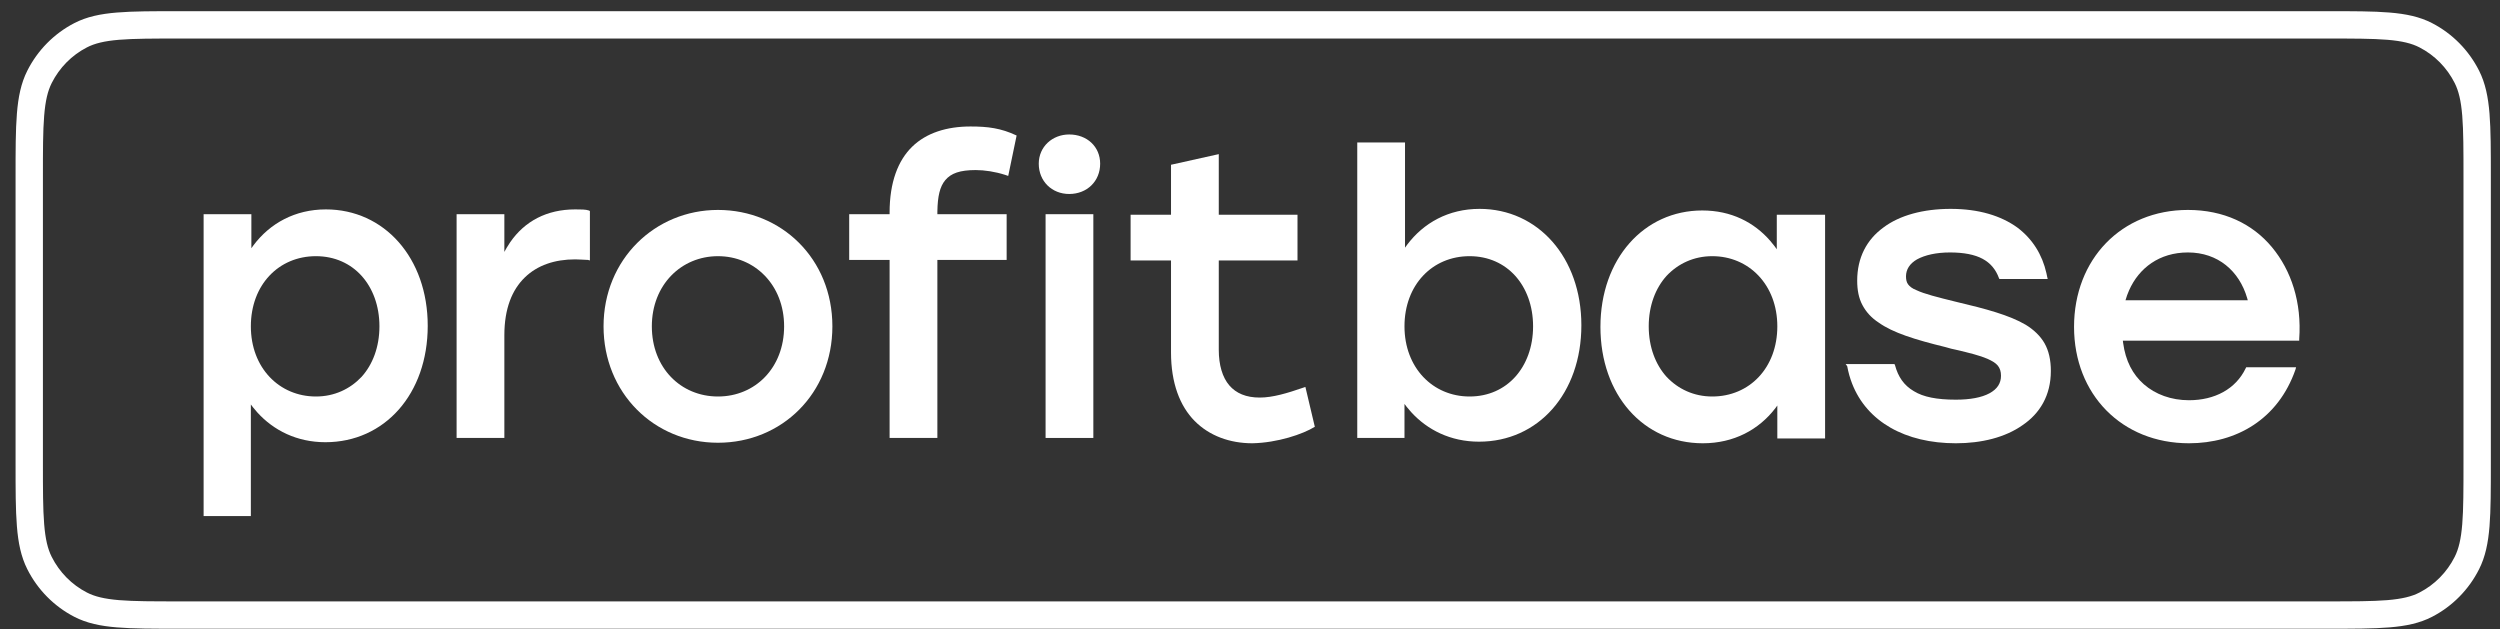
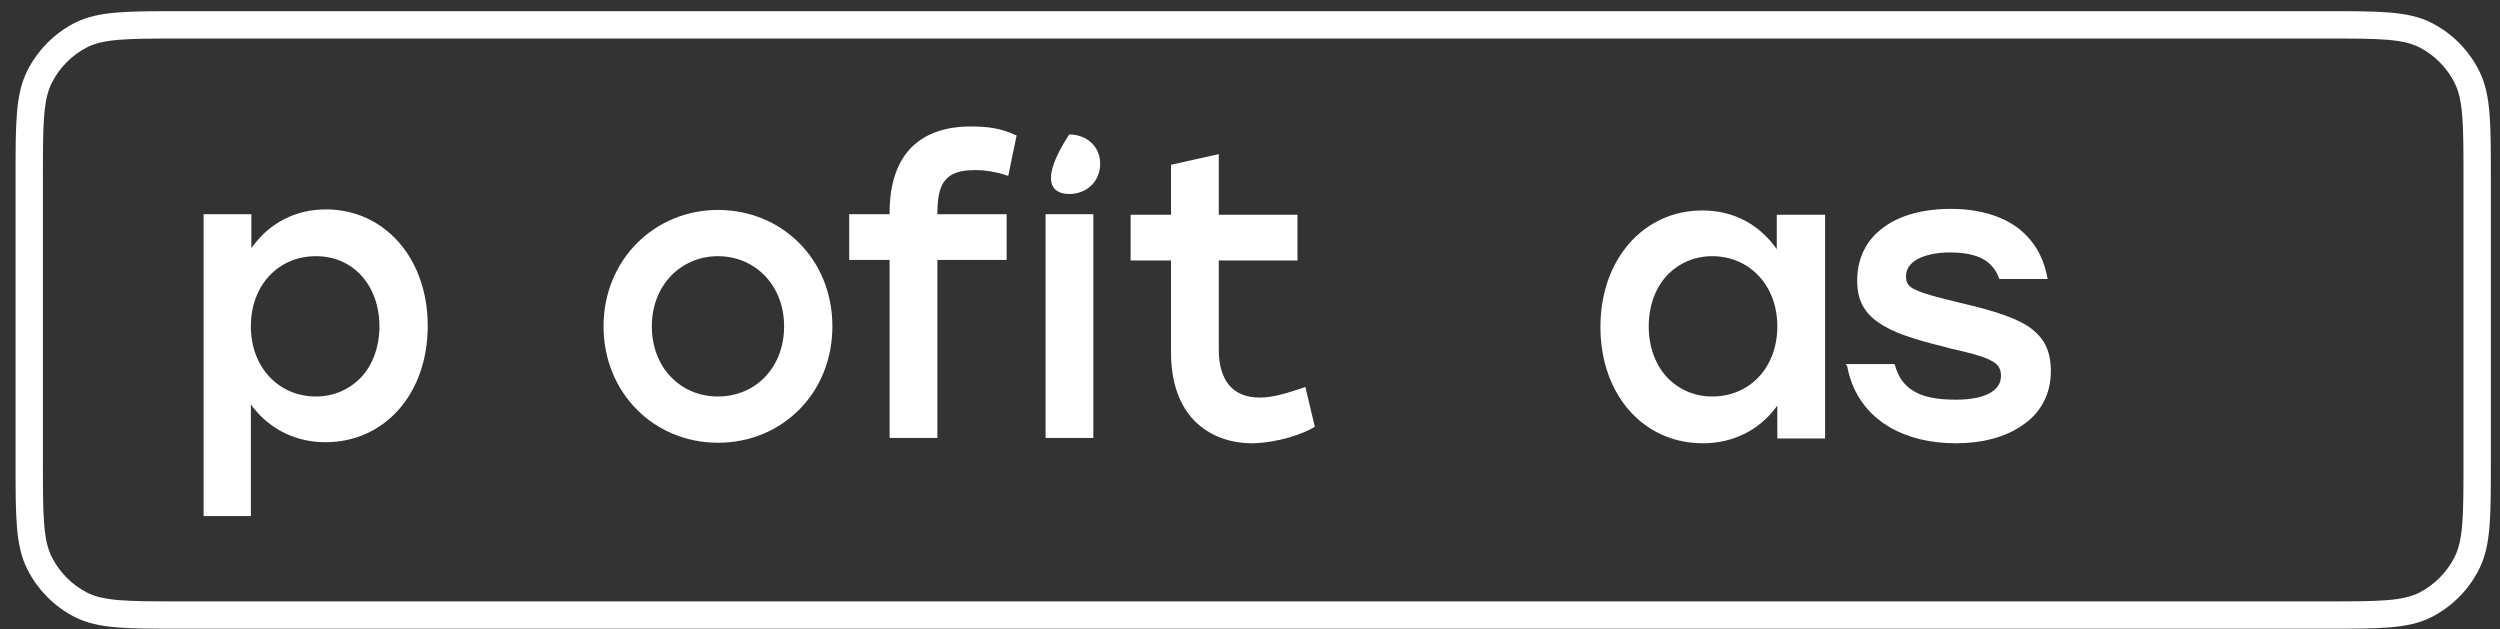
<svg xmlns="http://www.w3.org/2000/svg" width="155" height="39" viewBox="0 0 155 39" fill="none">
  <rect x="0" y="0" width="155" height="39" fill="#333333" stroke="none" />
  <path fill-rule="evenodd" clip-rule="evenodd" d="M7.387 2.466C6.467 2.543 5.872 2.689 5.388 2.939C4.45 3.422 3.686 4.195 3.206 5.149C2.958 5.642 2.813 6.249 2.738 7.183C2.661 8.126 2.661 9.327 2.661 10.996V28.679C2.661 30.348 2.661 31.549 2.738 32.492C2.813 33.426 2.958 34.033 3.206 34.526C3.686 35.48 4.45 36.253 5.388 36.736C5.872 36.986 6.467 37.132 7.387 37.209C8.317 37.285 9.501 37.286 11.149 37.286H144.248C145.896 37.286 147.08 37.285 148.01 37.209C148.93 37.132 149.526 36.986 150.009 36.736C150.947 36.253 151.711 35.48 152.191 34.526C152.439 34.033 152.584 33.426 152.66 32.492C152.736 31.549 152.736 30.348 152.736 28.679V10.996C152.736 9.327 152.736 8.126 152.66 7.183C152.584 6.249 152.439 5.642 152.191 5.149C151.711 4.195 150.947 3.422 150.009 2.939C149.526 2.689 148.93 2.543 148.01 2.466C147.08 2.39 145.896 2.389 144.248 2.389H11.149C9.501 2.389 8.317 2.39 7.387 2.466ZM11.111 0.693H144.286C145.888 0.693 147.142 0.693 148.15 0.777C149.177 0.862 150.022 1.037 150.787 1.432C152.045 2.081 153.066 3.116 153.705 4.386C154.093 5.157 154.266 6.009 154.35 7.046C154.432 8.066 154.432 9.335 154.432 10.958V28.717C154.432 30.34 154.432 31.609 154.35 32.629C154.266 33.666 154.093 34.518 153.705 35.288C153.066 36.559 152.045 37.594 150.787 38.243C150.022 38.638 149.177 38.813 148.15 38.898C147.142 38.982 145.888 38.982 144.286 38.982H11.111C9.509 38.982 8.255 38.982 7.247 38.898C6.221 38.813 5.375 38.638 4.61 38.243C3.352 37.594 2.331 36.559 1.692 35.288C1.304 34.518 1.131 33.666 1.048 32.629C0.965 31.609 0.965 30.34 0.965 28.717V10.958C0.965 9.335 0.965 8.066 1.048 7.046C1.131 6.009 1.304 5.157 1.692 4.386C2.331 3.116 3.352 2.081 4.61 1.432C5.375 1.037 6.221 0.862 7.247 0.777C8.255 0.693 9.509 0.693 11.111 0.693Z" fill="white" />
  <path d="M56.555 9.095C55.676 9.951 55.155 11.302 55.155 13.181V13.28H52.65V16.114H55.155V27.153H58.117V16.114H62.412V13.28H58.117C58.117 13.233 58.117 13.187 58.117 13.142C58.118 13.126 58.118 13.109 58.118 13.092C58.134 12.177 58.269 11.572 58.605 11.171C58.963 10.742 59.516 10.544 60.492 10.544C61.045 10.544 61.696 10.643 62.315 10.841L62.51 10.907L63.03 8.402C62.054 7.941 61.241 7.842 60.167 7.842C58.702 7.842 57.433 8.238 56.555 9.095Z" fill="white" />
-   <path d="M36.509 13.049L36.574 13.082V16.147L36.444 16.114C36.431 16.114 36.418 16.114 36.405 16.113C36.314 16.112 36.222 16.106 36.124 16.099C36.107 16.098 36.09 16.097 36.072 16.096C35.951 16.088 35.818 16.081 35.663 16.081C34.394 16.081 33.32 16.443 32.539 17.201C31.758 17.959 31.27 19.113 31.27 20.793V27.153H28.309V13.28H31.27V15.619C31.314 15.536 31.359 15.454 31.406 15.374C31.477 15.253 31.551 15.136 31.628 15.024C32.531 13.715 33.898 12.983 35.663 12.983C36.021 12.983 36.314 12.983 36.509 13.049Z" fill="white" />
  <path d="M80.934 23.99L81.519 26.461C80.771 26.922 79.209 27.45 77.647 27.483C76.248 27.483 74.979 27.021 74.067 26.099C73.156 25.176 72.603 23.759 72.603 21.848V16.147H70.097V13.313H72.603V10.215L75.564 9.556V13.313H80.445V16.147H75.564V21.683C75.564 22.639 75.792 23.396 76.215 23.891C76.638 24.385 77.257 24.649 78.103 24.649C78.913 24.649 79.814 24.376 80.805 24.034C80.844 24.021 80.884 24.007 80.924 23.993C80.927 23.992 80.93 23.991 80.934 23.99Z" fill="white" />
  <path fill-rule="evenodd" clip-rule="evenodd" d="M15.719 15.205C15.673 15.265 15.629 15.326 15.585 15.389V13.28H12.624V31.997H15.553V25.077C15.597 25.138 15.642 25.197 15.688 25.256C15.774 25.366 15.864 25.472 15.958 25.575C16.967 26.685 18.408 27.417 20.174 27.417C23.851 27.417 26.519 24.418 26.519 20.2C26.519 15.982 23.818 12.983 20.206 12.983C18.277 12.983 16.734 13.857 15.721 15.201C15.721 15.201 15.721 15.201 15.721 15.201C15.72 15.202 15.719 15.204 15.719 15.205ZM23.525 20.233C23.525 21.518 23.102 22.606 22.419 23.363C21.703 24.122 20.727 24.583 19.588 24.583C17.31 24.583 15.553 22.803 15.553 20.233C15.553 17.663 17.277 15.883 19.588 15.883C20.759 15.883 21.735 16.344 22.419 17.102C23.102 17.86 23.525 18.948 23.525 20.233Z" fill="white" />
  <path fill-rule="evenodd" clip-rule="evenodd" d="M44.514 13.016C48.452 13.016 51.608 16.048 51.608 20.233C51.608 24.385 48.484 27.45 44.514 27.45C40.544 27.45 37.42 24.352 37.42 20.233C37.42 16.081 40.609 13.016 44.514 13.016ZM44.514 15.883C42.236 15.883 40.414 17.663 40.414 20.233C40.414 22.803 42.204 24.583 44.514 24.583C46.825 24.583 48.615 22.803 48.615 20.233C48.615 17.663 46.792 15.883 44.514 15.883Z" fill="white" />
-   <path d="M68.21 10.149C68.21 9.095 67.397 8.337 66.29 8.337C65.249 8.337 64.403 9.095 64.403 10.149C64.403 11.236 65.216 12.027 66.29 12.027C67.397 12.027 68.21 11.236 68.21 10.149Z" fill="white" />
-   <path fill-rule="evenodd" clip-rule="evenodd" d="M87.244 15.172C87.199 15.232 87.154 15.293 87.111 15.356V8.831H84.15V27.153H87.078V25.044C87.123 25.105 87.168 25.164 87.214 25.223C87.3 25.333 87.39 25.439 87.484 25.542C88.492 26.652 89.934 27.384 91.699 27.384C95.376 27.384 98.045 24.385 98.045 20.167C98.045 15.949 95.344 12.95 91.732 12.95C89.802 12.95 88.26 13.824 87.247 15.168C87.247 15.168 87.247 15.168 87.247 15.168C87.246 15.169 87.245 15.171 87.244 15.172ZM95.051 20.233C95.051 21.518 94.628 22.606 93.945 23.363C93.261 24.122 92.285 24.583 91.114 24.583C88.836 24.583 87.078 22.803 87.078 20.233C87.078 17.663 88.803 15.883 91.114 15.883C92.285 15.883 93.261 16.344 93.945 17.102C94.628 17.86 95.051 18.948 95.051 20.233Z" fill="white" />
+   <path d="M68.21 10.149C68.21 9.095 67.397 8.337 66.29 8.337C64.403 11.236 65.216 12.027 66.29 12.027C67.397 12.027 68.21 11.236 68.21 10.149Z" fill="white" />
  <path fill-rule="evenodd" clip-rule="evenodd" d="M110.061 25.323C110.106 25.264 110.15 25.204 110.194 25.143V27.186H113.155V13.313H110.161V15.455C110.117 15.391 110.072 15.329 110.026 15.267C110.026 15.267 110.026 15.267 110.026 15.267C109.94 15.153 109.85 15.042 109.757 14.935C108.754 13.781 107.334 13.049 105.54 13.049C101.928 13.049 99.227 16.048 99.227 20.266C99.227 24.484 101.896 27.483 105.573 27.483C107.502 27.483 109.045 26.639 110.058 25.326C110.059 25.325 110.06 25.324 110.061 25.323ZM110.194 20.233C110.194 22.803 108.469 24.583 106.159 24.583C105.02 24.583 104.043 24.122 103.328 23.363C102.644 22.606 102.221 21.518 102.221 20.233C102.221 18.948 102.644 17.86 103.328 17.102C104.043 16.344 105.02 15.883 106.159 15.883C108.437 15.883 110.194 17.663 110.194 20.233Z" fill="white" />
  <path d="M117.489 22.639L117.456 22.573H114.43L114.527 22.704C114.596 23.083 114.698 23.442 114.829 23.78C115.747 26.145 118.131 27.483 121.263 27.483C122.858 27.483 124.322 27.12 125.396 26.362C126.47 25.637 127.153 24.517 127.153 23.001C127.153 22.309 127.023 21.749 126.763 21.287C126.503 20.826 126.079 20.431 125.591 20.134C124.583 19.541 123.118 19.145 121.296 18.717C120.092 18.421 119.311 18.223 118.823 17.992C118.562 17.893 118.4 17.761 118.302 17.63C118.204 17.498 118.172 17.333 118.172 17.135C118.172 16.707 118.4 16.344 118.855 16.081C119.343 15.817 120.027 15.652 120.905 15.652C121.751 15.652 122.435 15.784 122.923 16.048C123.411 16.311 123.737 16.707 123.932 17.234L123.964 17.3H126.958L126.926 17.168C126.911 17.09 126.896 17.012 126.878 16.936C126.619 15.785 126.016 14.814 125.071 14.104C124.062 13.379 122.695 12.95 120.938 12.95C119.246 12.95 117.781 13.346 116.773 14.104C115.731 14.861 115.146 15.982 115.146 17.399C115.146 17.992 115.243 18.486 115.471 18.915C115.699 19.343 116.024 19.706 116.48 20.002C117.358 20.628 118.725 21.057 120.613 21.518C120.627 21.522 120.641 21.526 120.655 21.53C120.869 21.592 121.08 21.652 121.263 21.683C122.109 21.881 122.76 22.045 123.216 22.243C123.509 22.375 123.737 22.507 123.867 22.672C123.997 22.836 124.062 23.034 124.062 23.298C124.062 23.759 123.834 24.122 123.346 24.385C122.858 24.649 122.142 24.78 121.263 24.78C120.092 24.78 119.246 24.616 118.66 24.253C118.042 23.891 117.684 23.363 117.489 22.639Z" fill="white" />
-   <path fill-rule="evenodd" clip-rule="evenodd" d="M135.717 24.814C134.611 24.814 133.635 24.451 132.919 23.825C132.231 23.223 131.783 22.378 131.634 21.26C131.628 21.215 131.622 21.169 131.617 21.123H142.551V21.024C142.714 18.75 142.063 16.773 140.859 15.323C139.655 13.873 137.865 13.016 135.652 13.016C131.519 13.016 128.591 16.081 128.591 20.266C128.591 24.451 131.552 27.483 135.717 27.483C138.644 27.483 141.246 26.002 142.321 22.908L142.323 22.902L142.356 22.77H139.264L139.232 22.836C138.613 24.122 137.312 24.814 135.717 24.814ZM135.652 15.652C137.521 15.652 138.835 16.808 139.324 18.481C139.337 18.526 139.35 18.572 139.362 18.618H131.78C131.841 18.404 131.915 18.197 132.004 17.999C132.62 16.611 133.887 15.652 135.652 15.652Z" fill="white" />
  <path d="M64.826 27.153V13.28H67.787V27.153H64.826Z" fill="white" />
</svg>